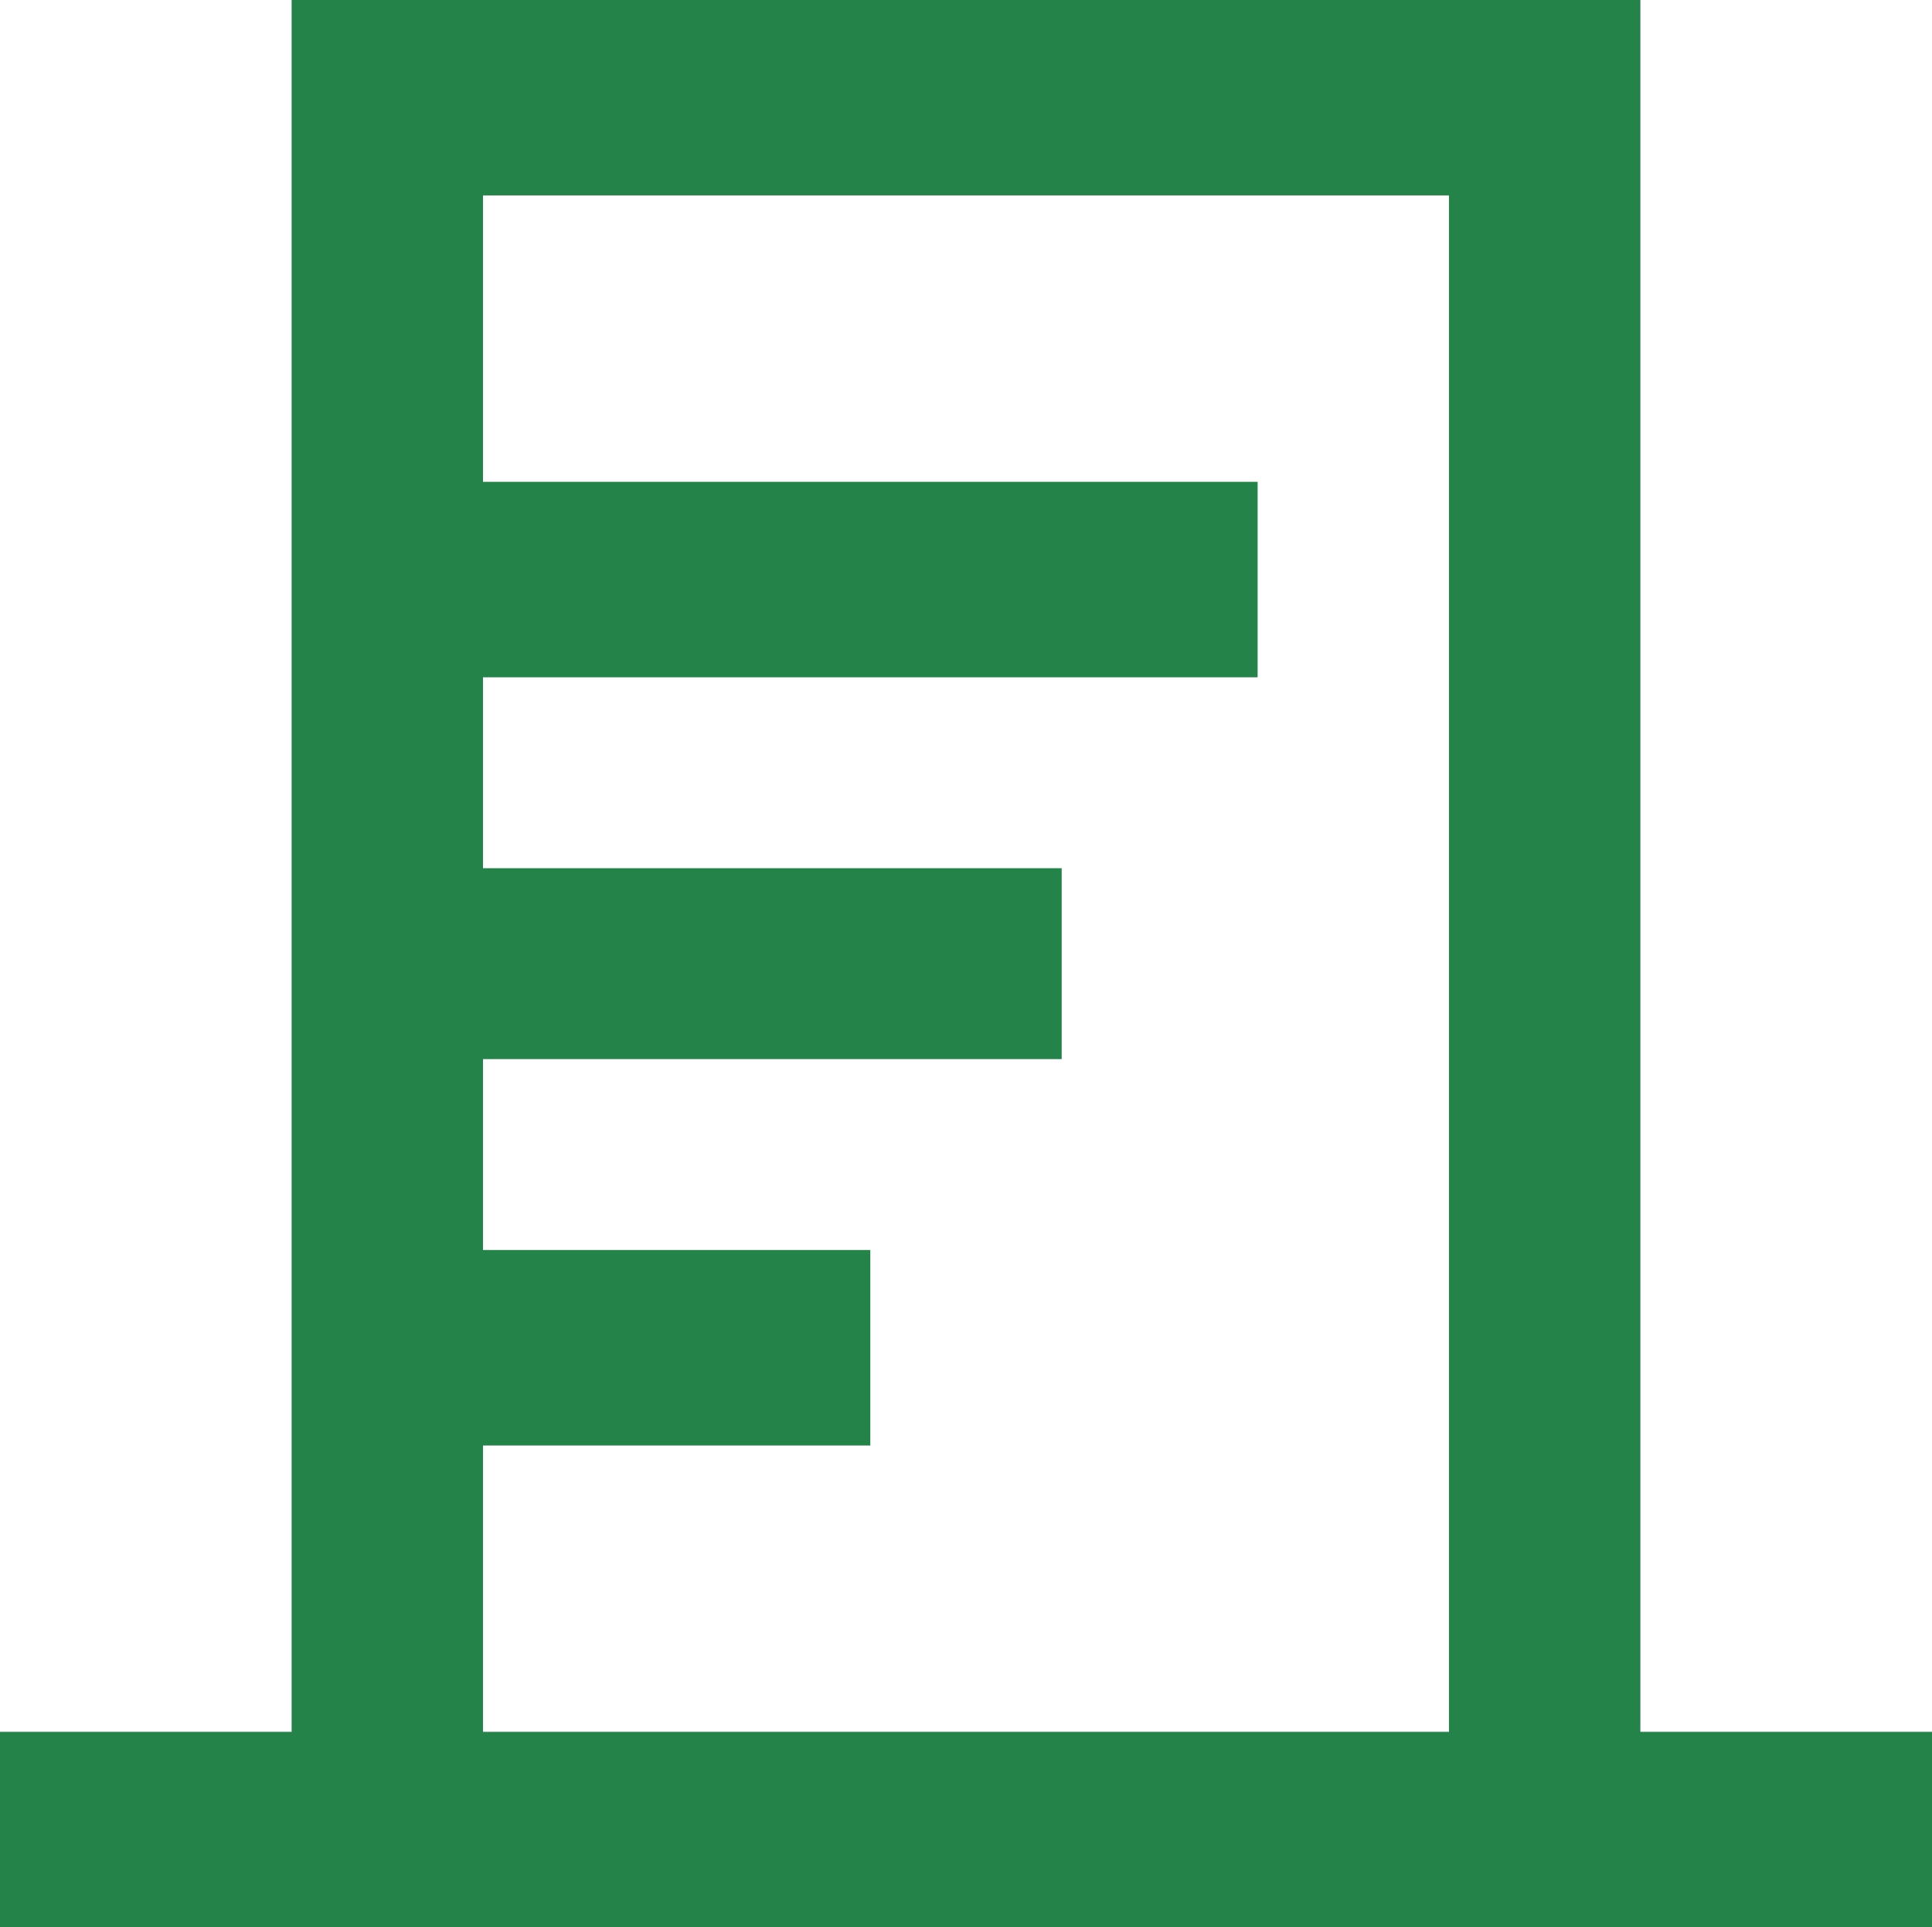
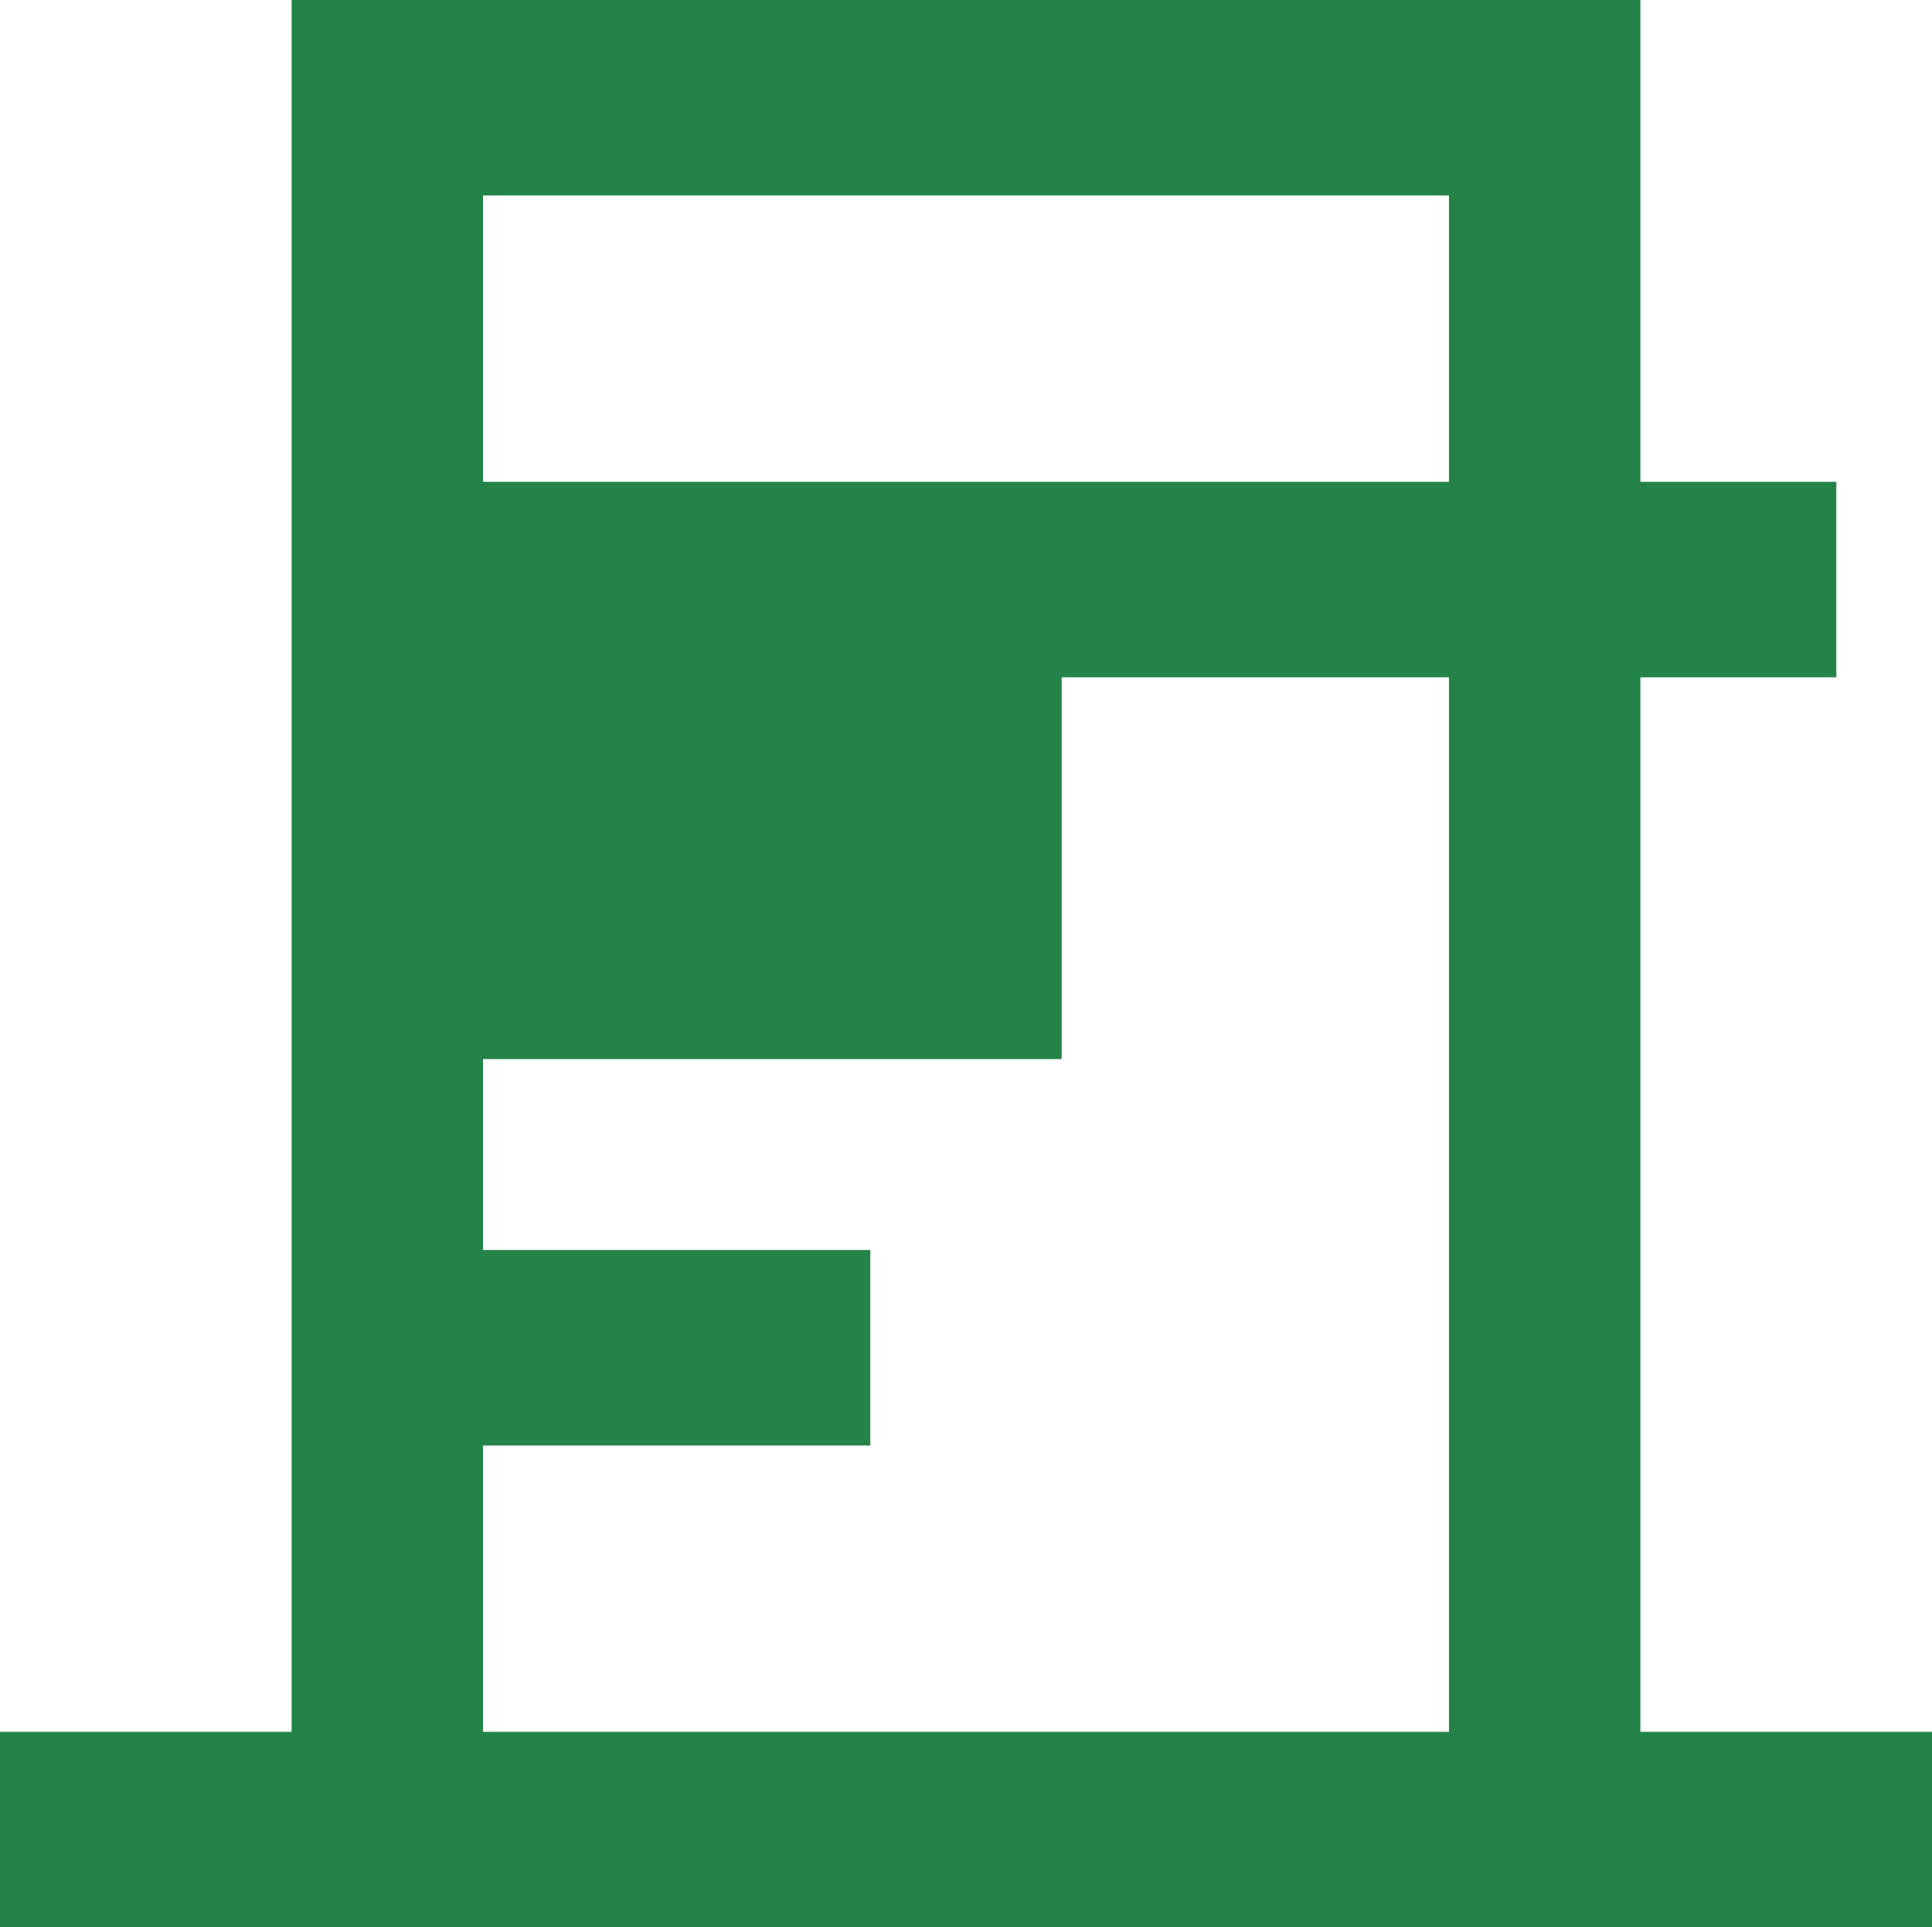
<svg xmlns="http://www.w3.org/2000/svg" version="1.1" width="1002.81" height="1000.56">
  <svg id="SvgjsSvg1008" data-name="Layer 1" viewBox="0 0 1002.81 1000.56">
    <defs>
      <style>
      .cls-1 {
        fill: #248348;
      }
    </style>
    </defs>
-     <path class="cls-1" d="M851.44,899.09V0H151.37v899.09H0v101.47h1002.81v-101.47h-151.37ZM752.11,899.09H250.7v-148.67h201.03v-101.47h-201.03v-99.11h300.37v-99.11H250.7v-99.11h402.07v-101.47H250.7V101.47h501.4v797.61Z" />
+     <path class="cls-1" d="M851.44,899.09V0H151.37v899.09H0v101.47h1002.81v-101.47h-151.37ZM752.11,899.09H250.7v-148.67h201.03v-101.47h-201.03v-99.11h300.37v-99.11v-99.11h402.07v-101.47H250.7V101.47h501.4v797.61Z" />
  </svg>
  <style>@media (prefers-color-scheme: light) { :root { filter: none; } }
@media (prefers-color-scheme: dark) { :root { filter: none; } }
</style>
</svg>